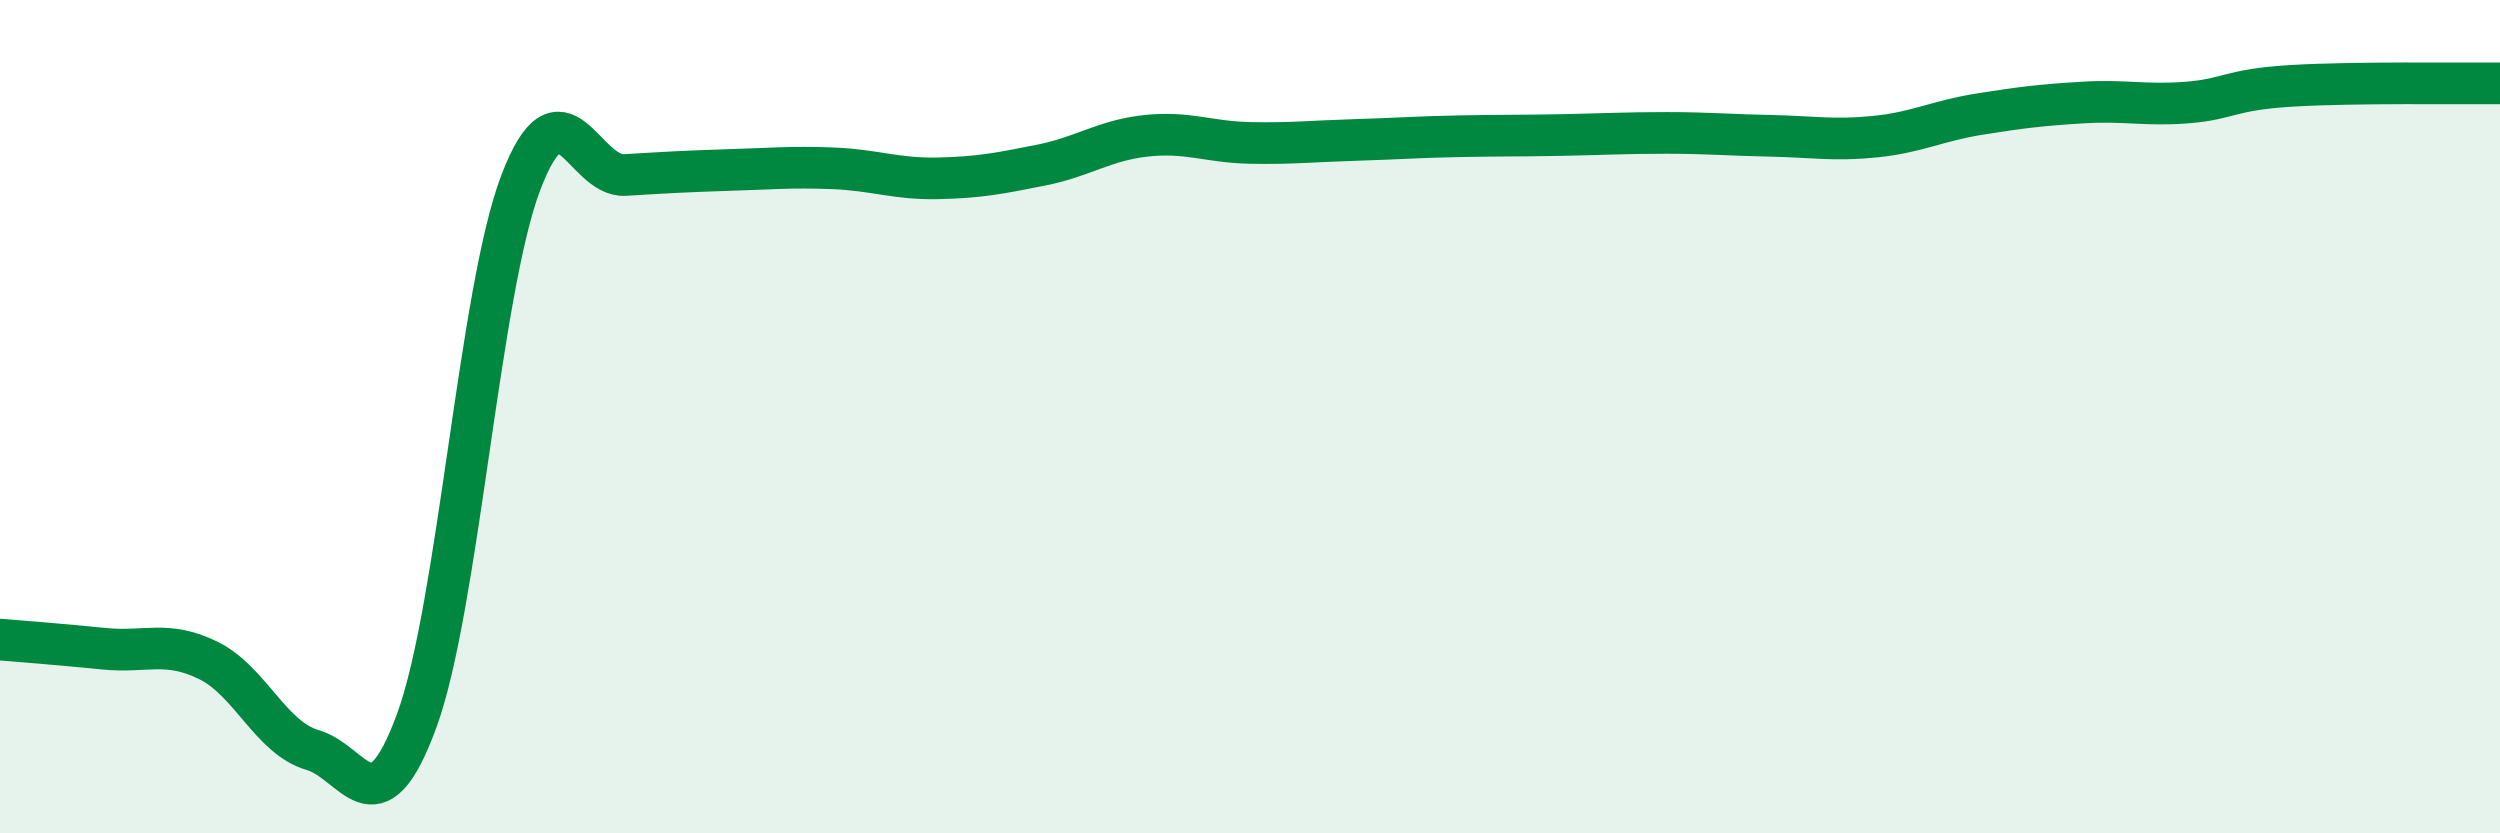
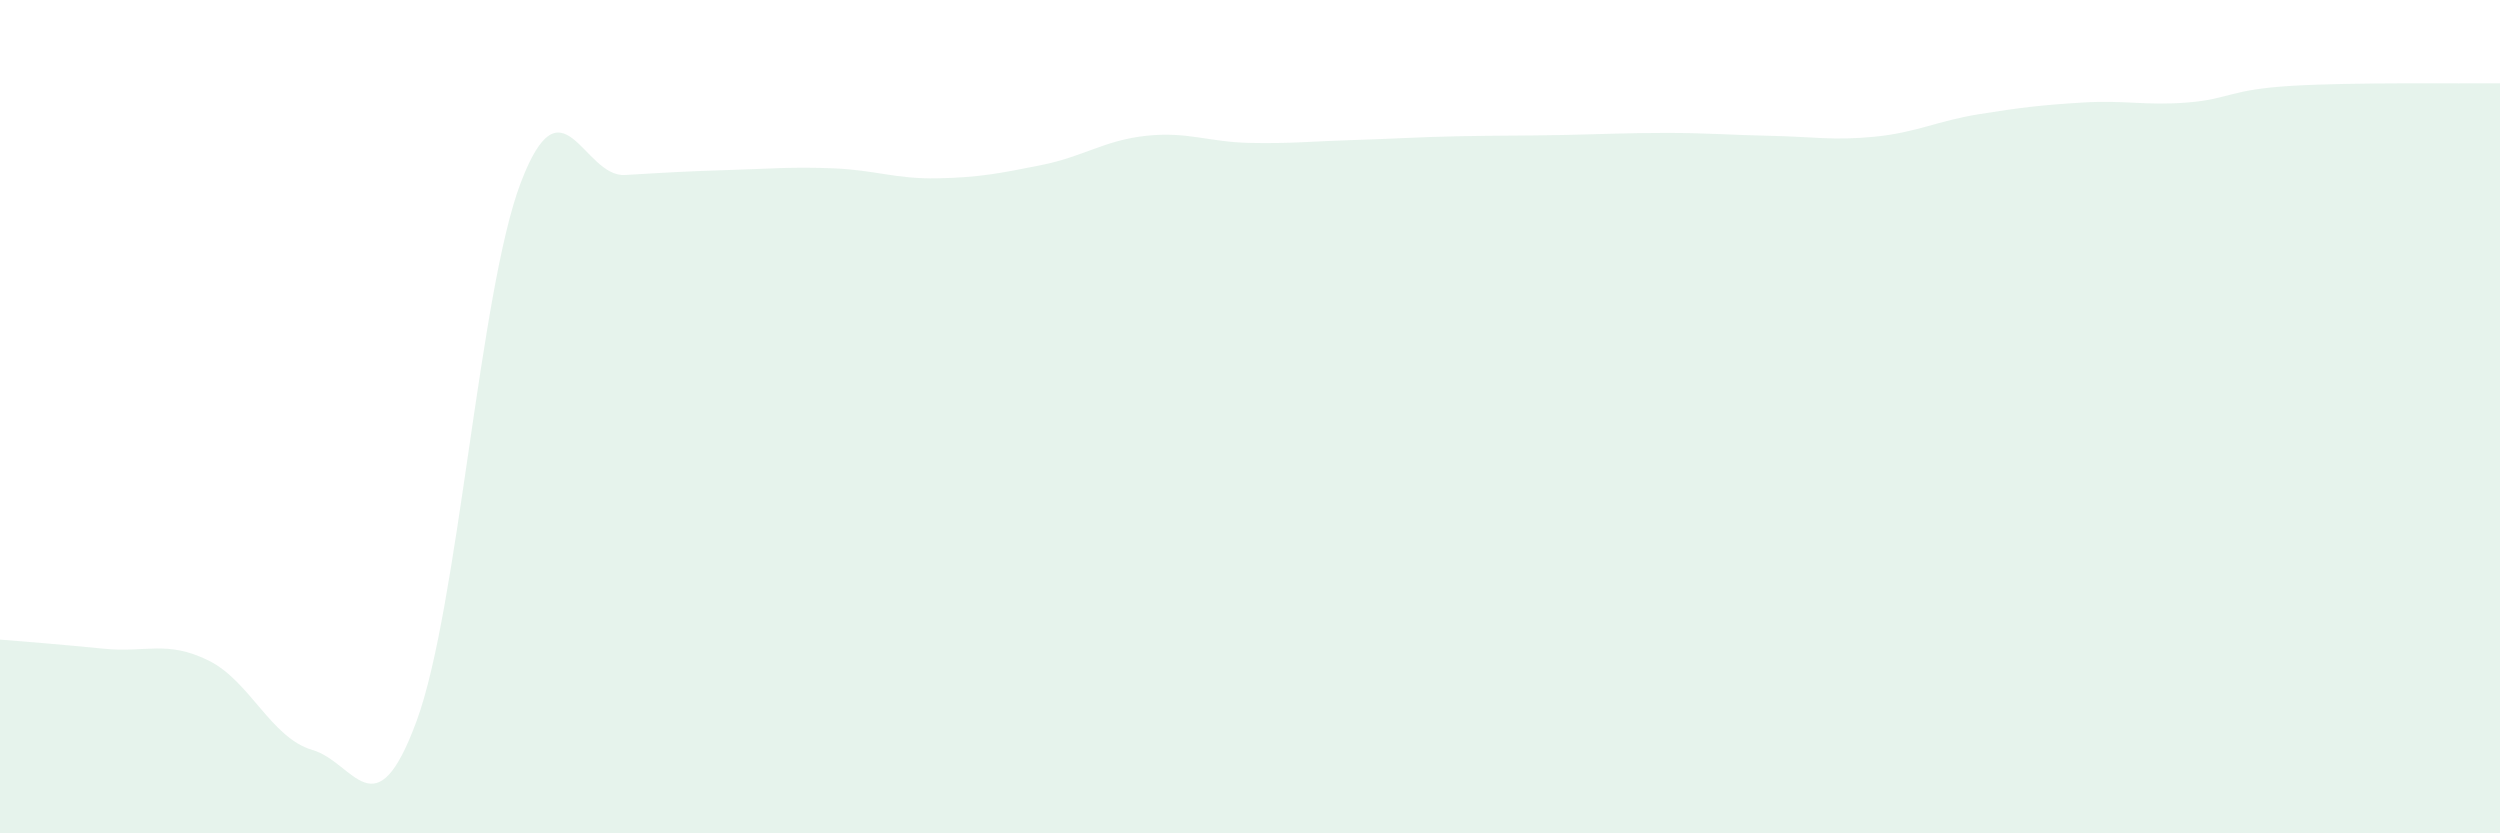
<svg xmlns="http://www.w3.org/2000/svg" width="60" height="20" viewBox="0 0 60 20">
  <path d="M 0,15.35 C 0.5,15.39 1.5,15.47 2.5,15.57 C 3.5,15.67 4,15.36 5,15.85 C 6,16.34 6.5,17.71 7.5,18 C 8.5,18.29 9,20.02 10,17.3 C 11,14.58 11.5,7 12.5,4.38 C 13.5,1.76 14,4.26 15,4.2 C 16,4.14 16.5,4.11 17.5,4.08 C 18.5,4.05 19,4 20,4.04 C 21,4.08 21.5,4.3 22.5,4.28 C 23.5,4.26 24,4.16 25,3.96 C 26,3.76 26.5,3.37 27.5,3.26 C 28.5,3.15 29,3.41 30,3.43 C 31,3.45 31.5,3.39 32.5,3.36 C 33.5,3.33 34,3.29 35,3.27 C 36,3.25 36.5,3.26 37.5,3.24 C 38.5,3.22 39,3.19 40,3.19 C 41,3.19 41.5,3.24 42.5,3.26 C 43.5,3.28 44,3.38 45,3.28 C 46,3.18 46.5,2.9 47.5,2.74 C 48.5,2.58 49,2.52 50,2.46 C 51,2.4 51.5,2.54 52.5,2.46 C 53.5,2.38 53.5,2.15 55,2.06 C 56.5,1.97 59,2.01 60,2L60 20L0 20Z" fill="#008740" opacity="0.1" stroke-linecap="round" stroke-linejoin="round" />
-   <path d="M 0,15.35 C 0.5,15.39 1.5,15.47 2.5,15.57 C 3.5,15.67 4,15.36 5,15.85 C 6,16.34 6.5,17.71 7.5,18 C 8.5,18.29 9,20.02 10,17.3 C 11,14.58 11.5,7 12.5,4.38 C 13.5,1.76 14,4.26 15,4.2 C 16,4.14 16.5,4.11 17.5,4.08 C 18.5,4.05 19,4 20,4.04 C 21,4.08 21.5,4.3 22.5,4.28 C 23.5,4.26 24,4.16 25,3.96 C 26,3.76 26.5,3.37 27.5,3.26 C 28.5,3.15 29,3.41 30,3.43 C 31,3.45 31.5,3.39 32.5,3.36 C 33.5,3.33 34,3.29 35,3.27 C 36,3.25 36.5,3.26 37.5,3.24 C 38.5,3.22 39,3.19 40,3.19 C 41,3.19 41.5,3.24 42.5,3.26 C 43.5,3.28 44,3.38 45,3.28 C 46,3.18 46.5,2.9 47.5,2.74 C 48.5,2.58 49,2.52 50,2.46 C 51,2.4 51.5,2.54 52.5,2.46 C 53.5,2.38 53.5,2.15 55,2.06 C 56.5,1.97 59,2.01 60,2" stroke="#008740" stroke-width="1" fill="none" stroke-linecap="round" stroke-linejoin="round" />
</svg>